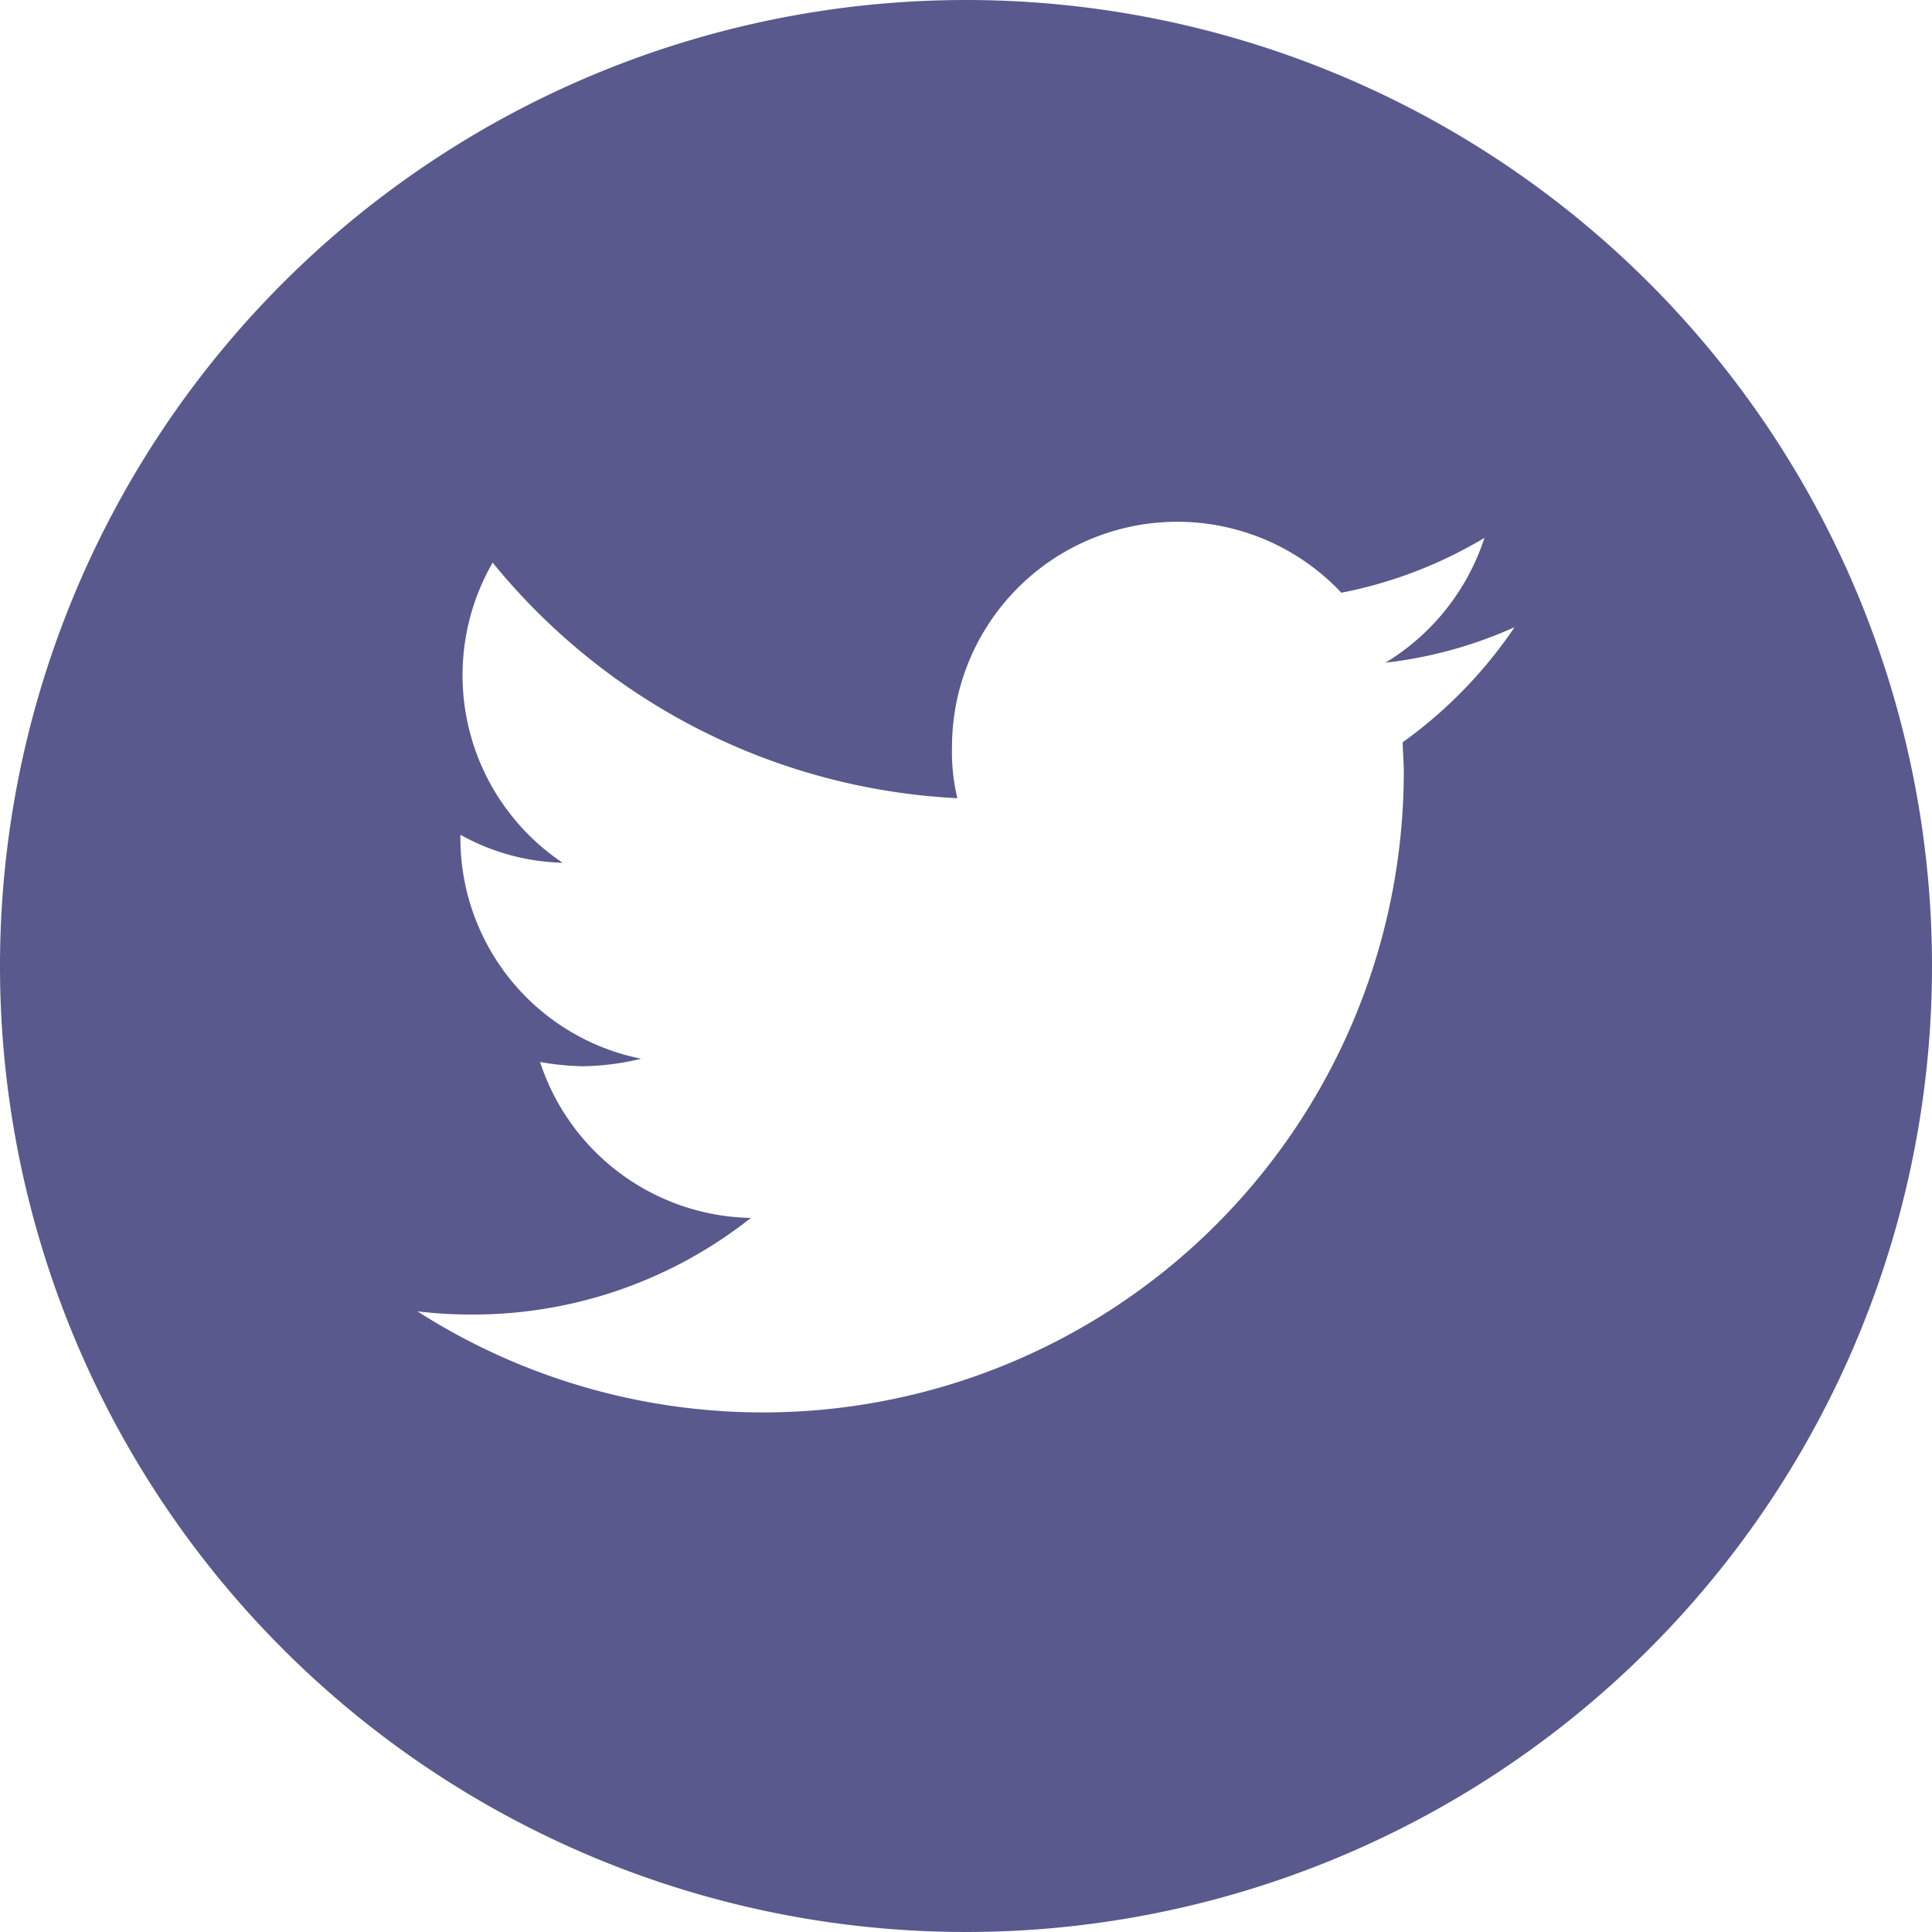
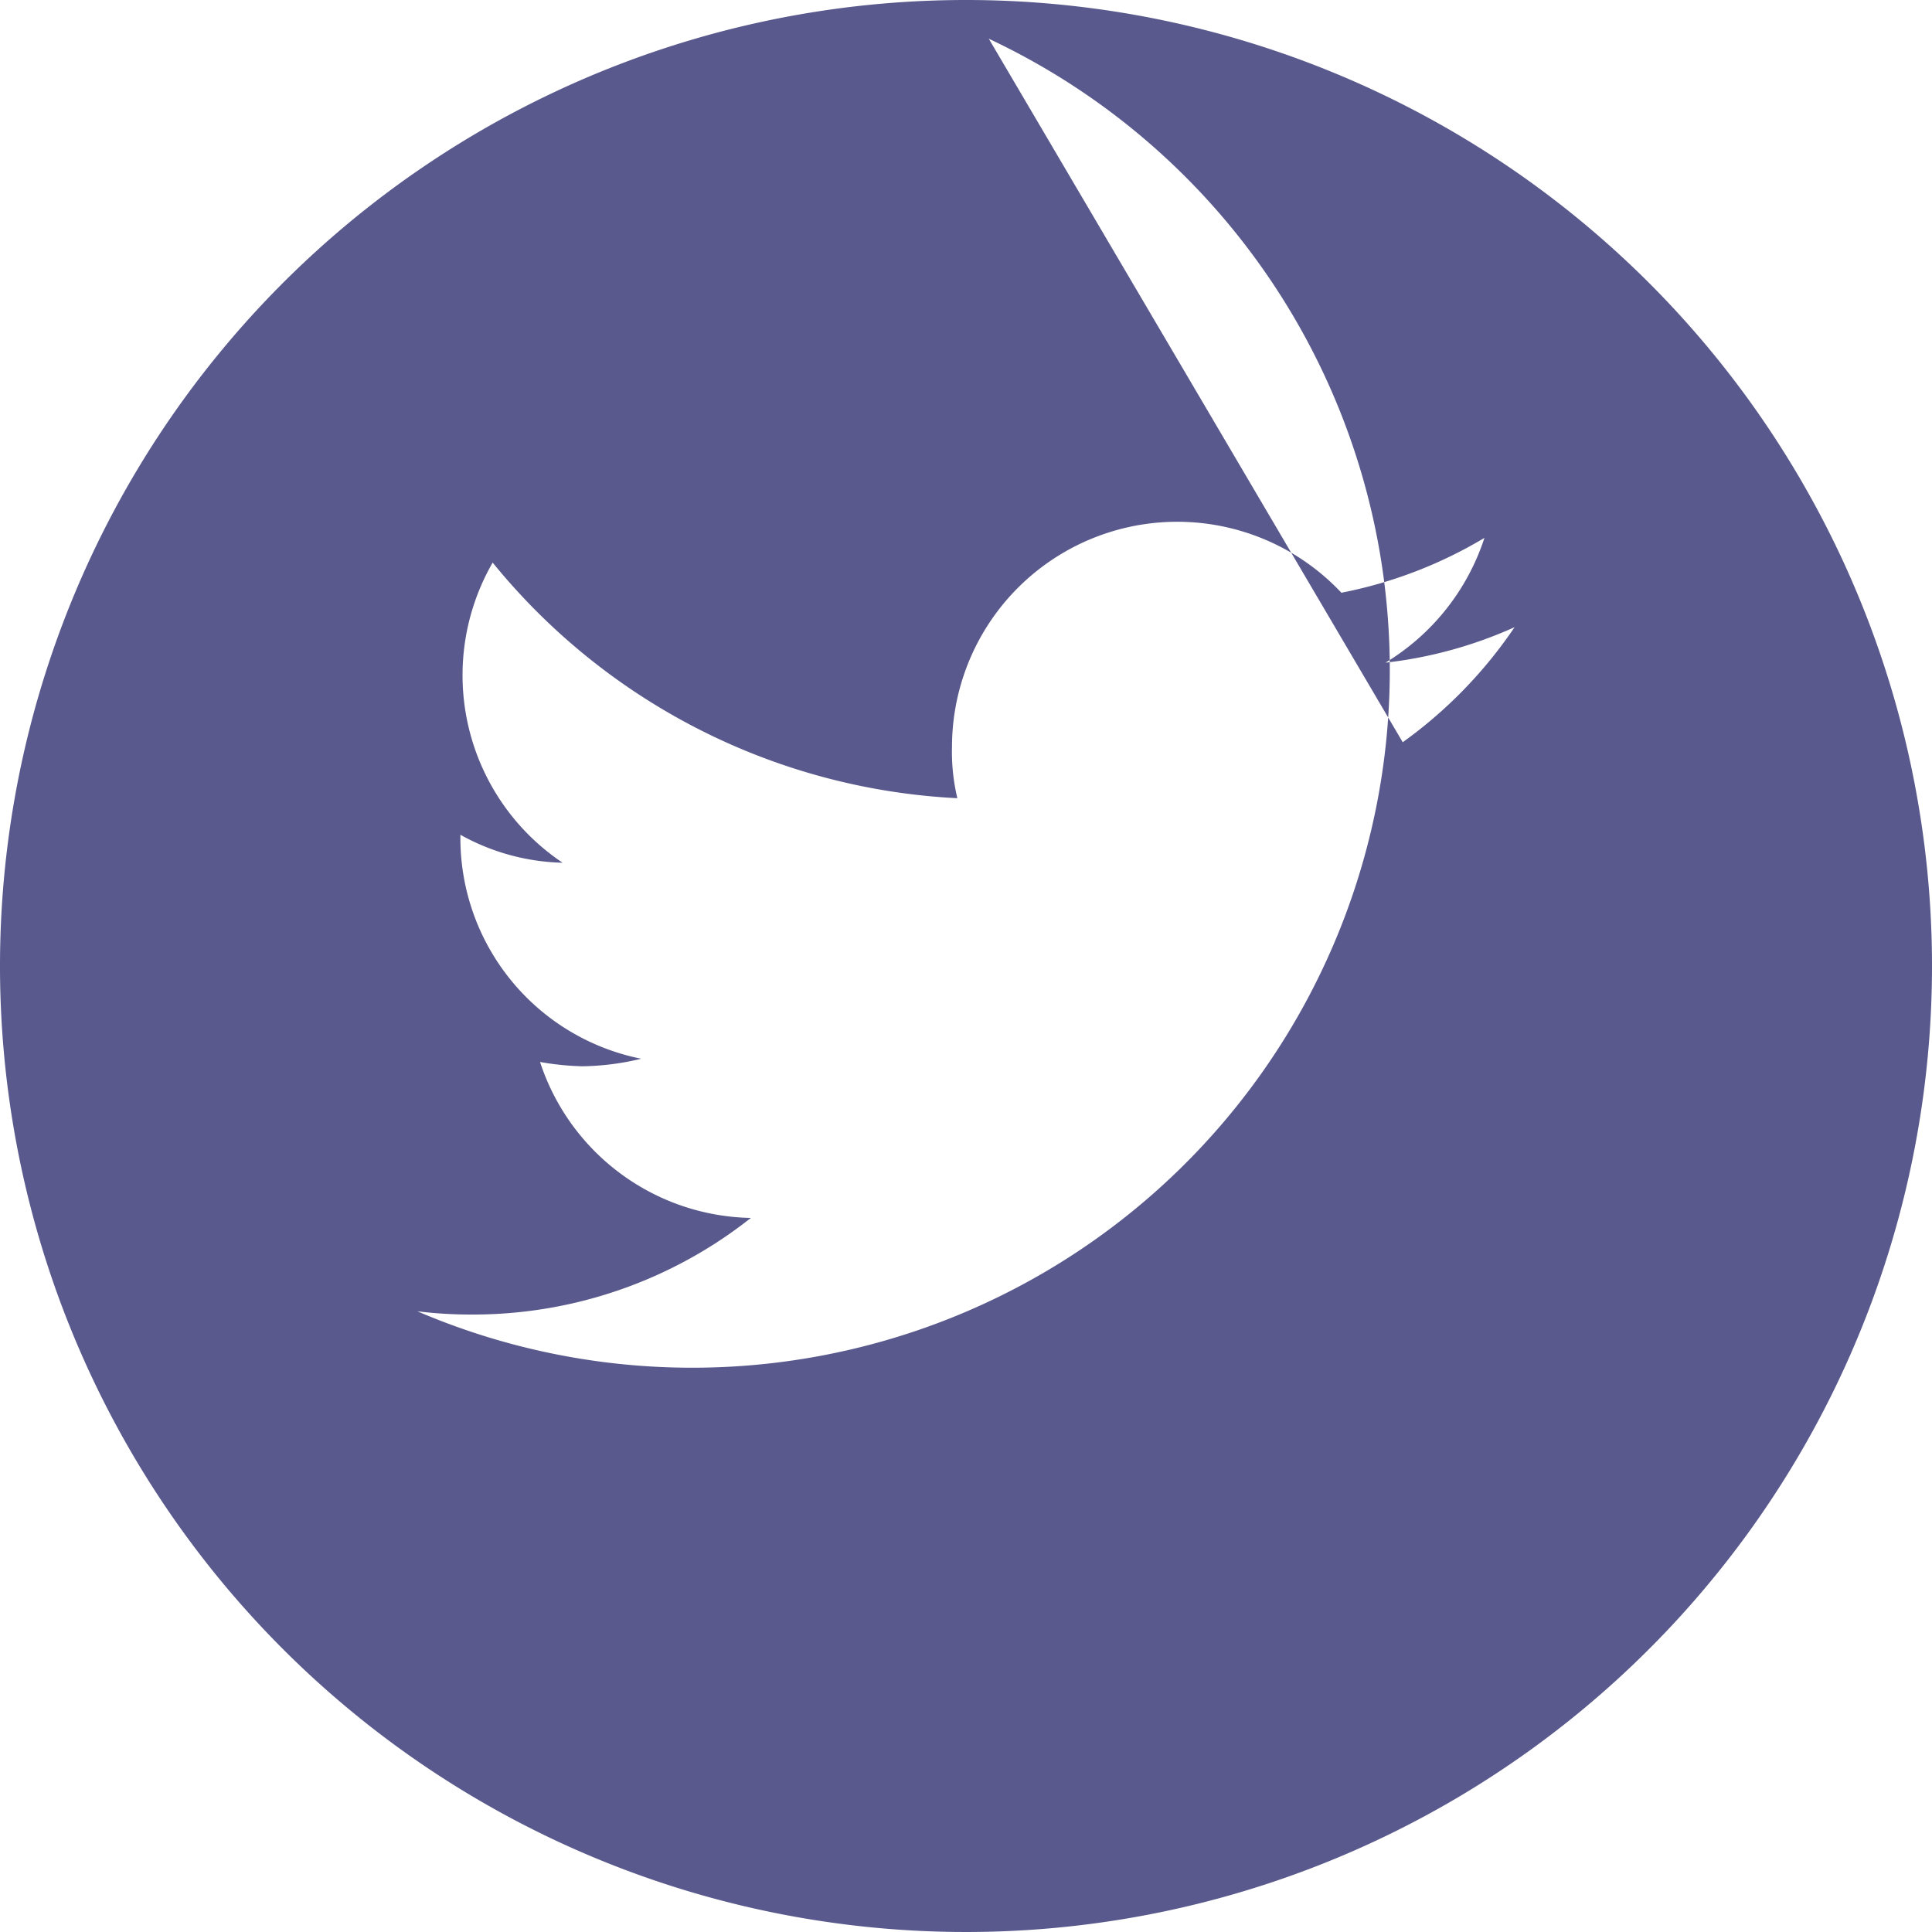
<svg xmlns="http://www.w3.org/2000/svg" viewBox="0 0 40 40">
  <defs>
    <style>
      .cls-1 {
        fill: #59598d;
      }
    </style>
  </defs>
-   <path id="Path_1" data-name="Path 1" class="cls-1" d="M20,0A20,20,0,1,0,40,20,20,20,0,0,0,20,0Zm9.042,15.367c0,.2.022.4.022.6A13.269,13.269,0,0,1,8.641,27.149a9.066,9.066,0,0,0,1.114.067,9.269,9.269,0,0,0,5.791-2,4.685,4.685,0,0,1-4.365-3.229,5.744,5.744,0,0,0,.869.089,5.423,5.423,0,0,0,1.225-.156A4.659,4.659,0,0,1,9.532,17.35v-.067a4.553,4.553,0,0,0,2.116.579A4.673,4.673,0,0,1,10.2,11.648a13.25,13.25,0,0,0,9.621,4.878,4.146,4.146,0,0,1-.111-1.069,4.664,4.664,0,0,1,8.062-3.185,9.191,9.191,0,0,0,2.962-1.136,4.739,4.739,0,0,1-2.049,2.584,8.969,8.969,0,0,0,2.673-.735A9.42,9.42,0,0,1,29.042,15.367Z" />
+   <path id="Path_1" data-name="Path 1" class="cls-1" d="M20,0A20,20,0,1,0,40,20,20,20,0,0,0,20,0Zc0,.2.022.4.022.6A13.269,13.269,0,0,1,8.641,27.149a9.066,9.066,0,0,0,1.114.067,9.269,9.269,0,0,0,5.791-2,4.685,4.685,0,0,1-4.365-3.229,5.744,5.744,0,0,0,.869.089,5.423,5.423,0,0,0,1.225-.156A4.659,4.659,0,0,1,9.532,17.35v-.067a4.553,4.553,0,0,0,2.116.579A4.673,4.673,0,0,1,10.2,11.648a13.25,13.25,0,0,0,9.621,4.878,4.146,4.146,0,0,1-.111-1.069,4.664,4.664,0,0,1,8.062-3.185,9.191,9.191,0,0,0,2.962-1.136,4.739,4.739,0,0,1-2.049,2.584,8.969,8.969,0,0,0,2.673-.735A9.42,9.42,0,0,1,29.042,15.367Z" />
</svg>